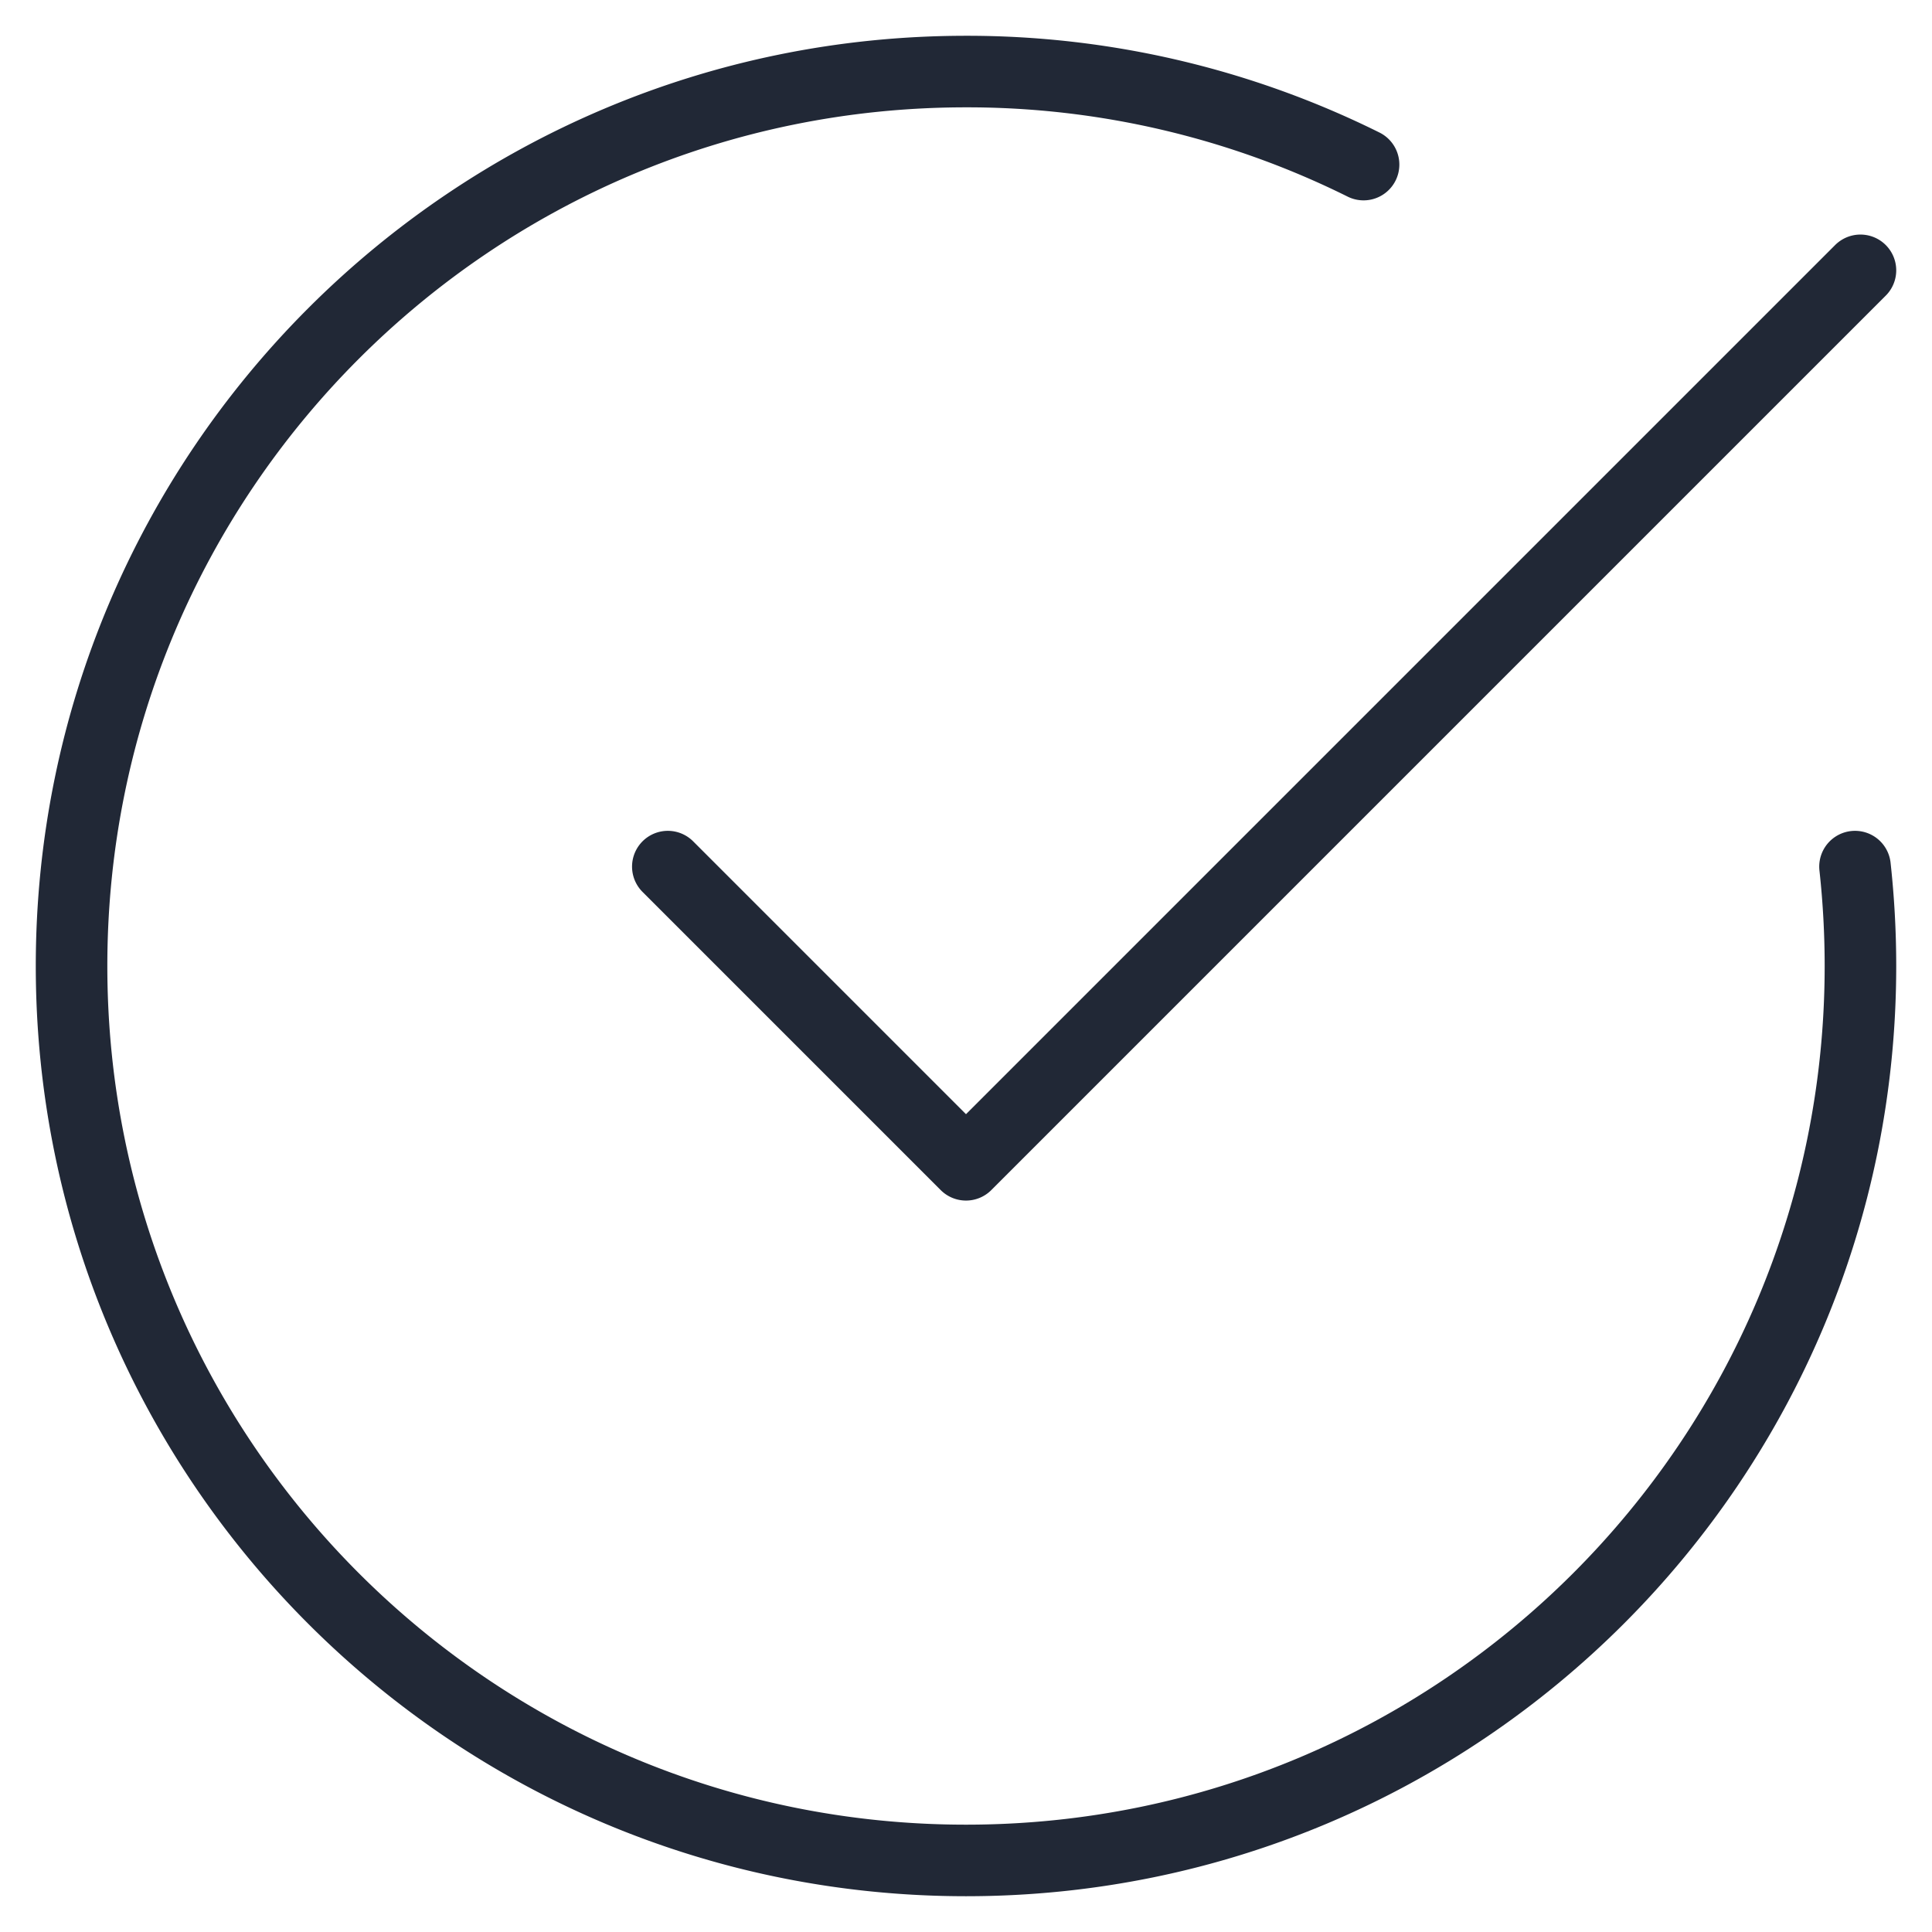
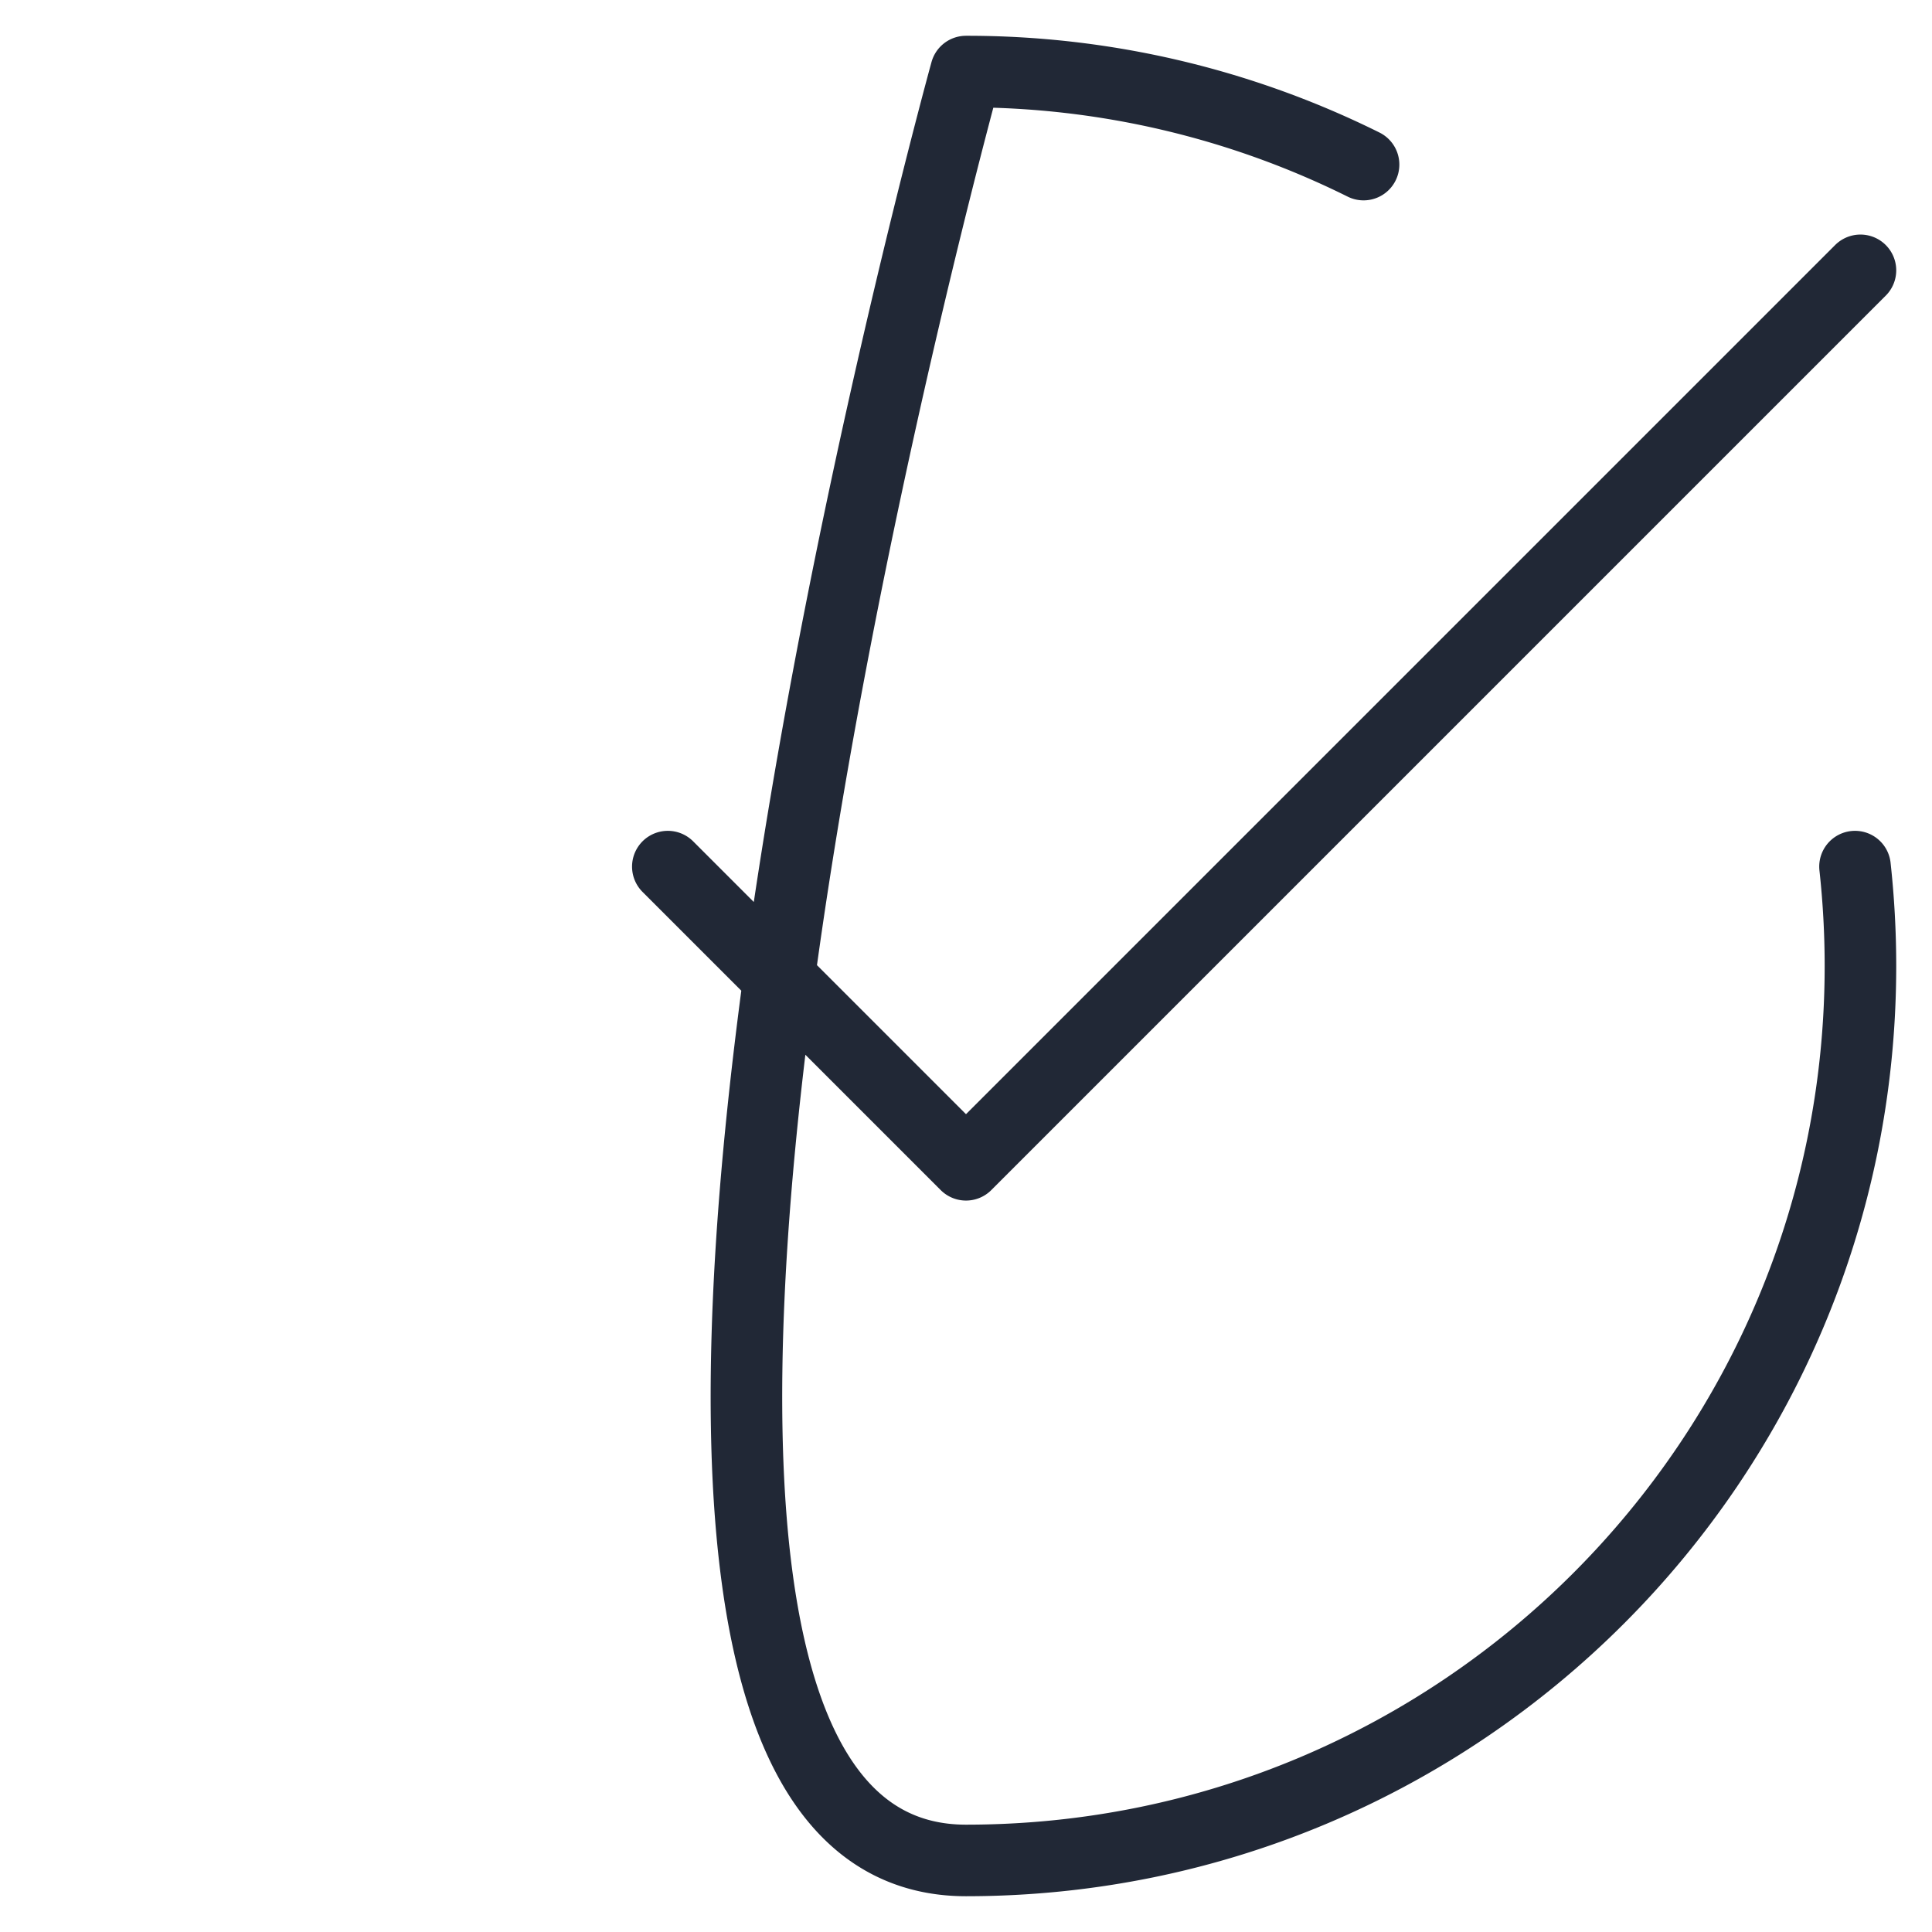
<svg xmlns="http://www.w3.org/2000/svg" width="27" height="27" fill="none">
-   <path stroke="#212836" stroke-linecap="round" stroke-linejoin="round" d="M19.056 2.3A12.449 12.449 0 0 0 13.5 1C6.596 1 1 6.596 1 13.5S6.596 26 13.5 26 26 20.404 26 13.5c0-.47-.026-.933-.076-1.389M26 3.778l-12.5 12.5-4.167-4.167" />
+   <path stroke="#212836" stroke-linecap="round" stroke-linejoin="round" d="M19.056 2.3A12.449 12.449 0 0 0 13.5 1S6.596 26 13.5 26 26 20.404 26 13.5c0-.47-.026-.933-.076-1.389M26 3.778l-12.5 12.5-4.167-4.167" />
</svg>